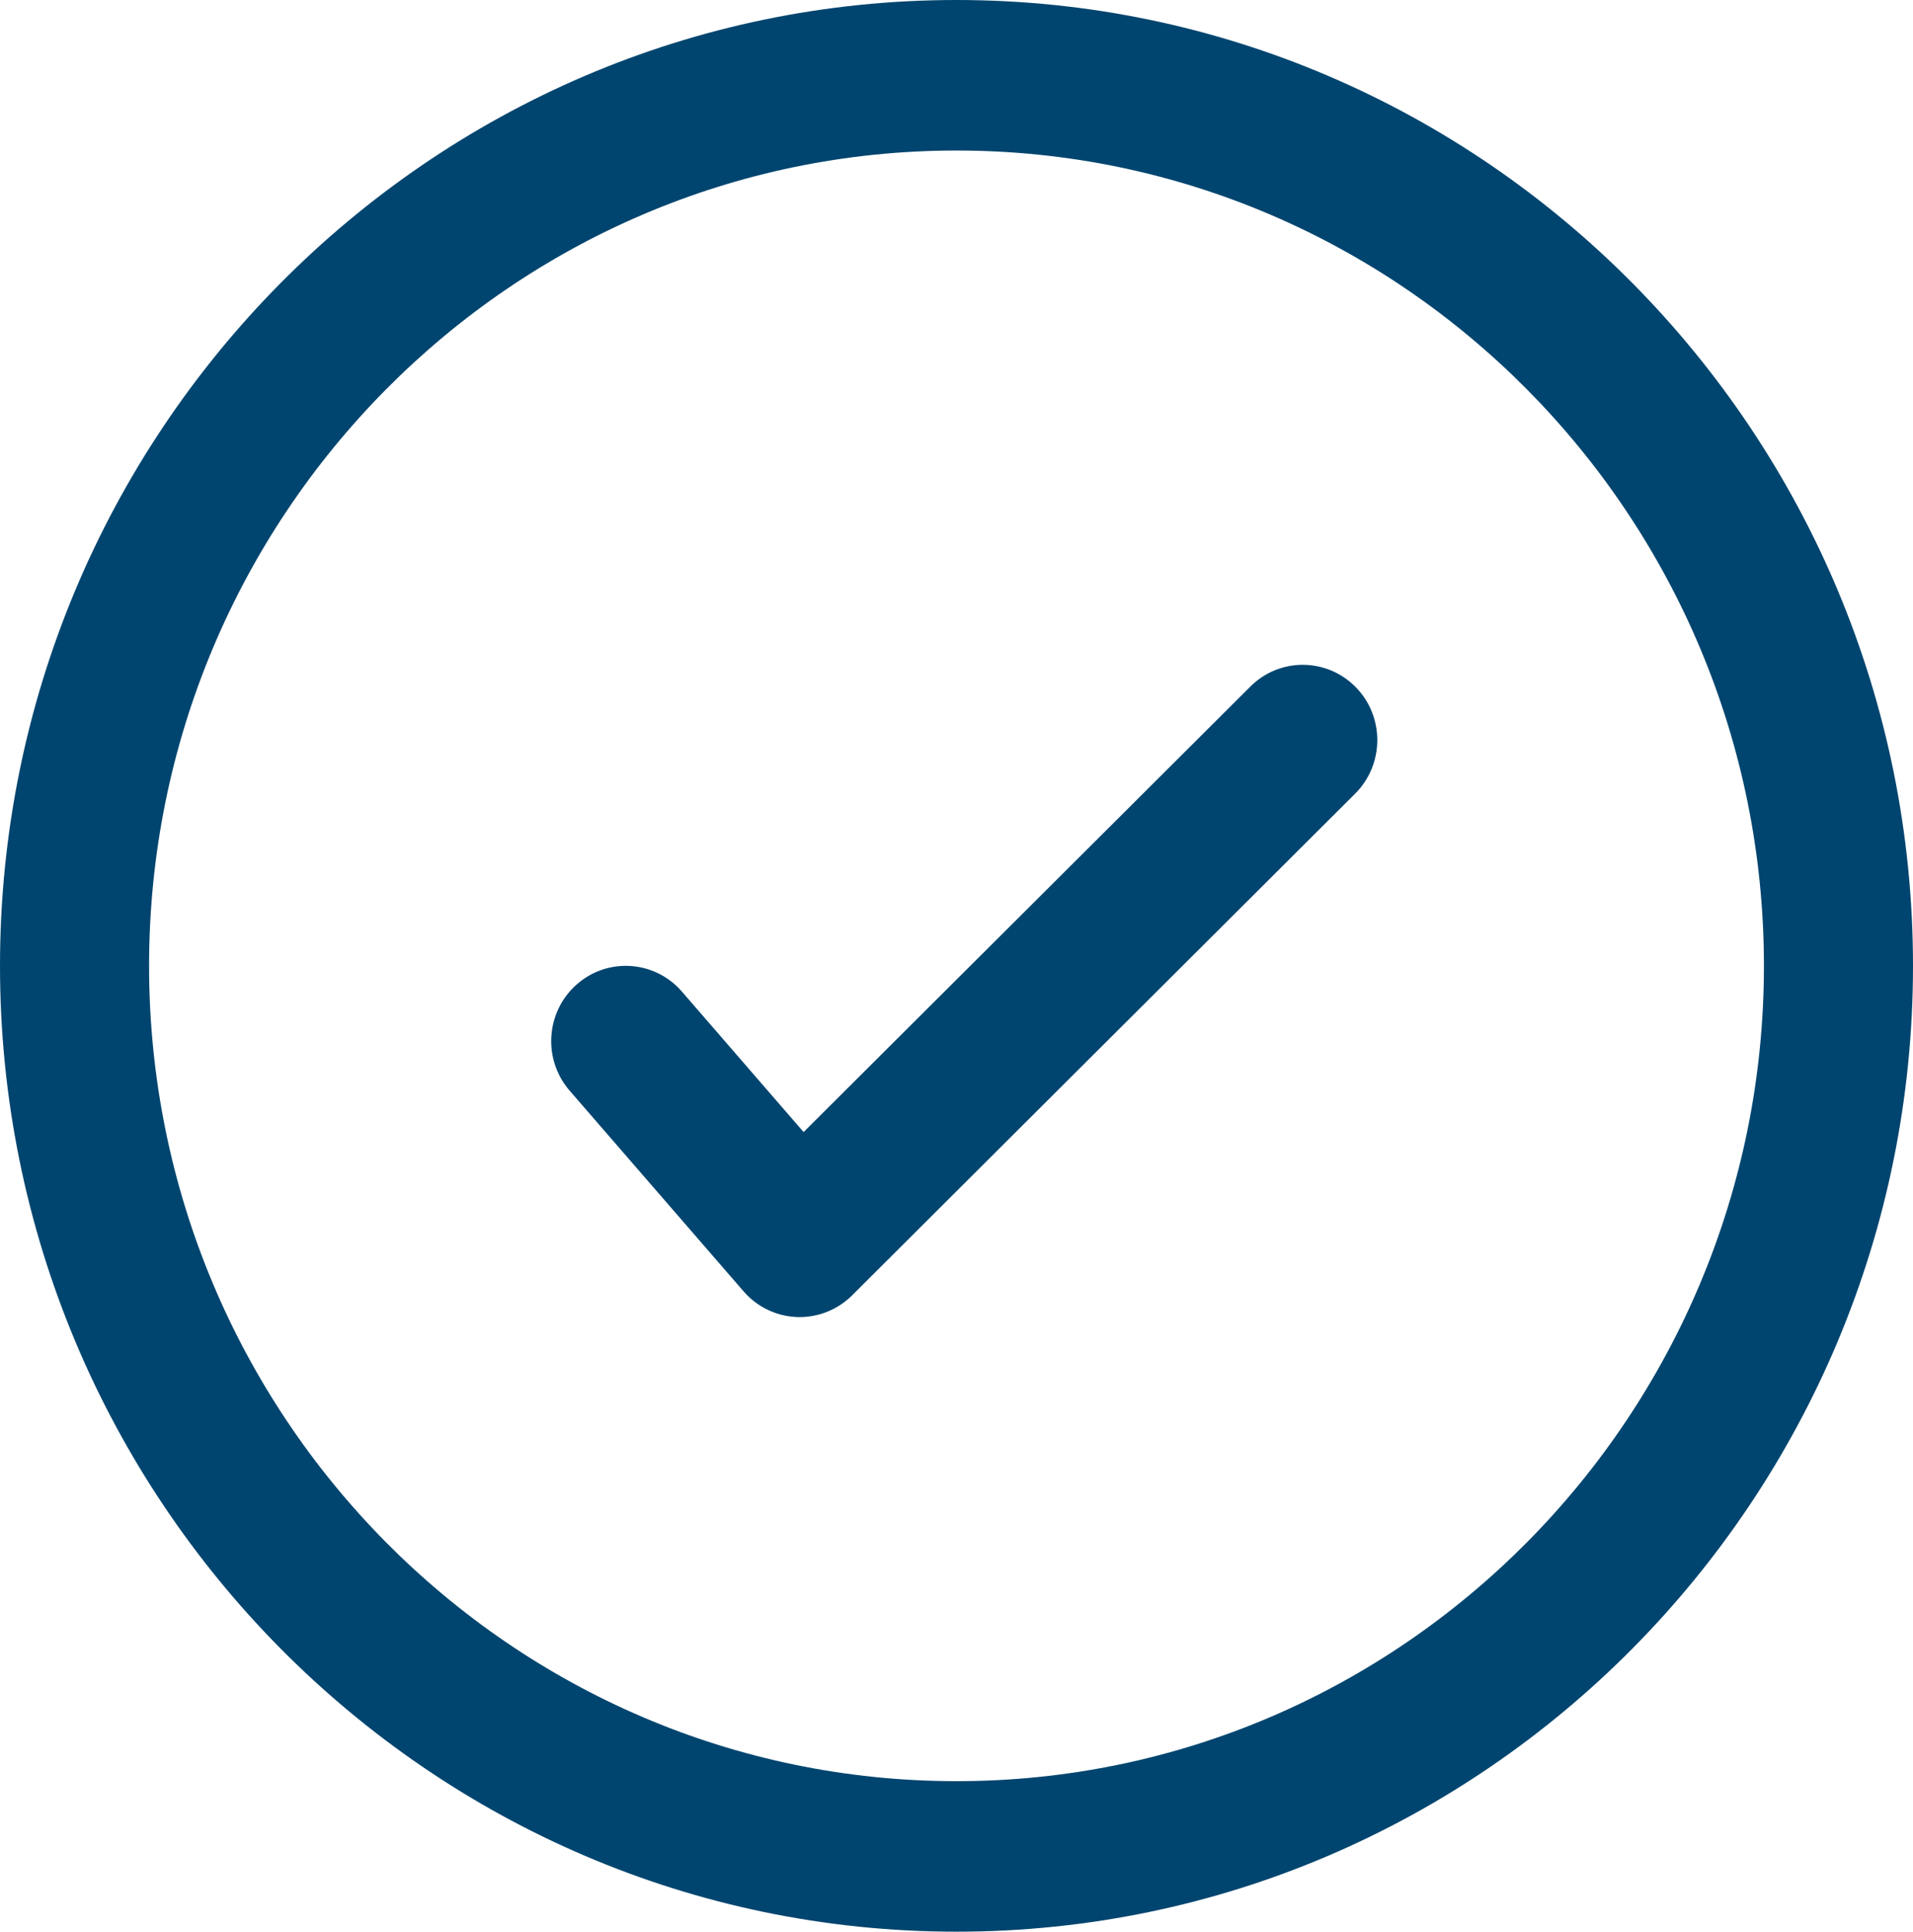
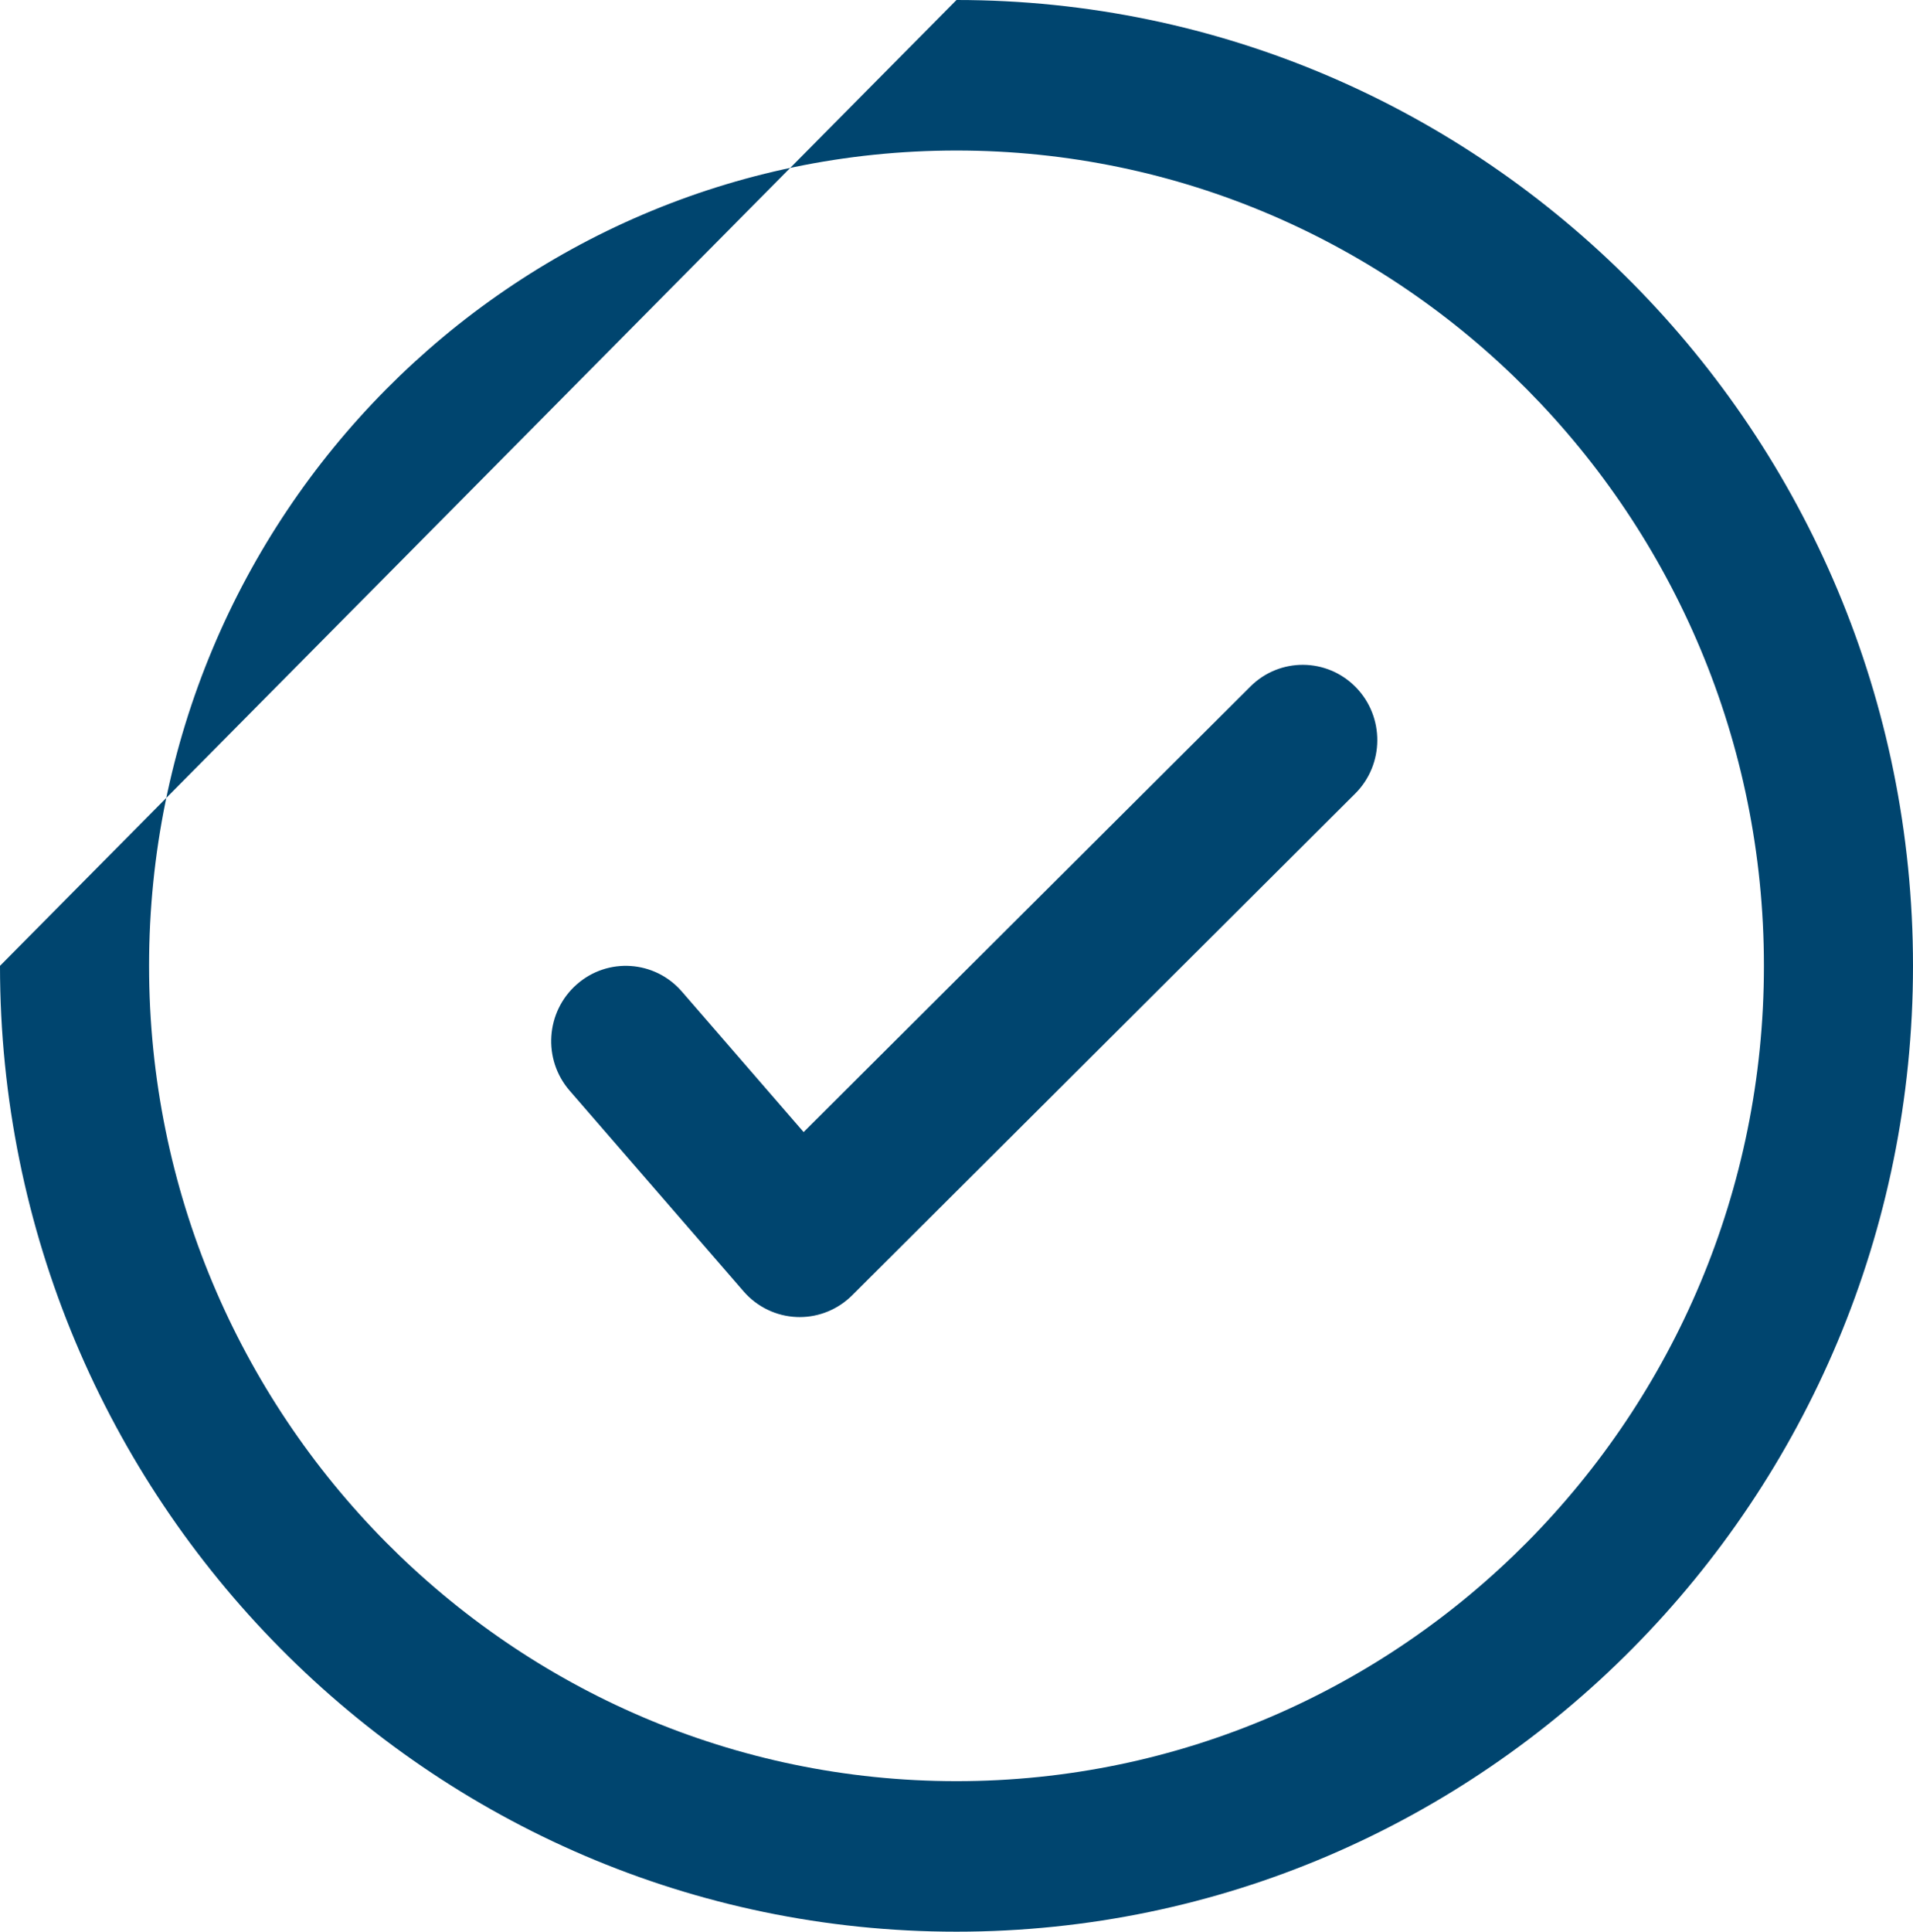
<svg xmlns="http://www.w3.org/2000/svg" width="39.626px" height="40px" viewBox="0 0 39.626 40" version="1.1">
  <g id="Group">
-     <path d="M16.646 23.442L14.124 20.532C13.563 19.885 12.588 19.818 11.945 20.386C11.303 20.953 11.238 21.937 11.8 22.585L15.403 26.741C15.683 27.064 16.083 27.256 16.508 27.272C16.528 27.273 16.546 27.273 16.565 27.273C16.97 27.273 17.36 27.112 17.65 26.824L28.071 16.434C28.677 15.829 28.683 14.842 28.084 14.23C27.485 13.618 26.507 13.611 25.901 14.216L16.646 23.442ZM19.813 36.883C10.59 36.883 3.088 29.31 3.088 20C3.088 10.691 10.59 3.117 19.813 3.117C29.035 3.117 36.538 10.691 36.538 20C36.538 29.31 29.035 36.883 19.813 36.883ZM0 20C0 31.027 8.888 40 19.813 40C30.738 40 39.626 31.027 39.626 20C39.626 8.972 30.738 0 19.813 0C8.888 0 0 8.972 0 20Z" id="2B" fill="#00456f" fill-rule="evenodd" stroke="none" />
+     <path d="M16.646 23.442L14.124 20.532C13.563 19.885 12.588 19.818 11.945 20.386C11.303 20.953 11.238 21.937 11.8 22.585L15.403 26.741C15.683 27.064 16.083 27.256 16.508 27.272C16.528 27.273 16.546 27.273 16.565 27.273C16.97 27.273 17.36 27.112 17.65 26.824L28.071 16.434C28.677 15.829 28.683 14.842 28.084 14.23C27.485 13.618 26.507 13.611 25.901 14.216L16.646 23.442ZM19.813 36.883C10.59 36.883 3.088 29.31 3.088 20C3.088 10.691 10.59 3.117 19.813 3.117C29.035 3.117 36.538 10.691 36.538 20C36.538 29.31 29.035 36.883 19.813 36.883ZM0 20C0 31.027 8.888 40 19.813 40C30.738 40 39.626 31.027 39.626 20C39.626 8.972 30.738 0 19.813 0Z" id="2B" fill="#00456f" fill-rule="evenodd" stroke="none" />
  </g>
</svg>